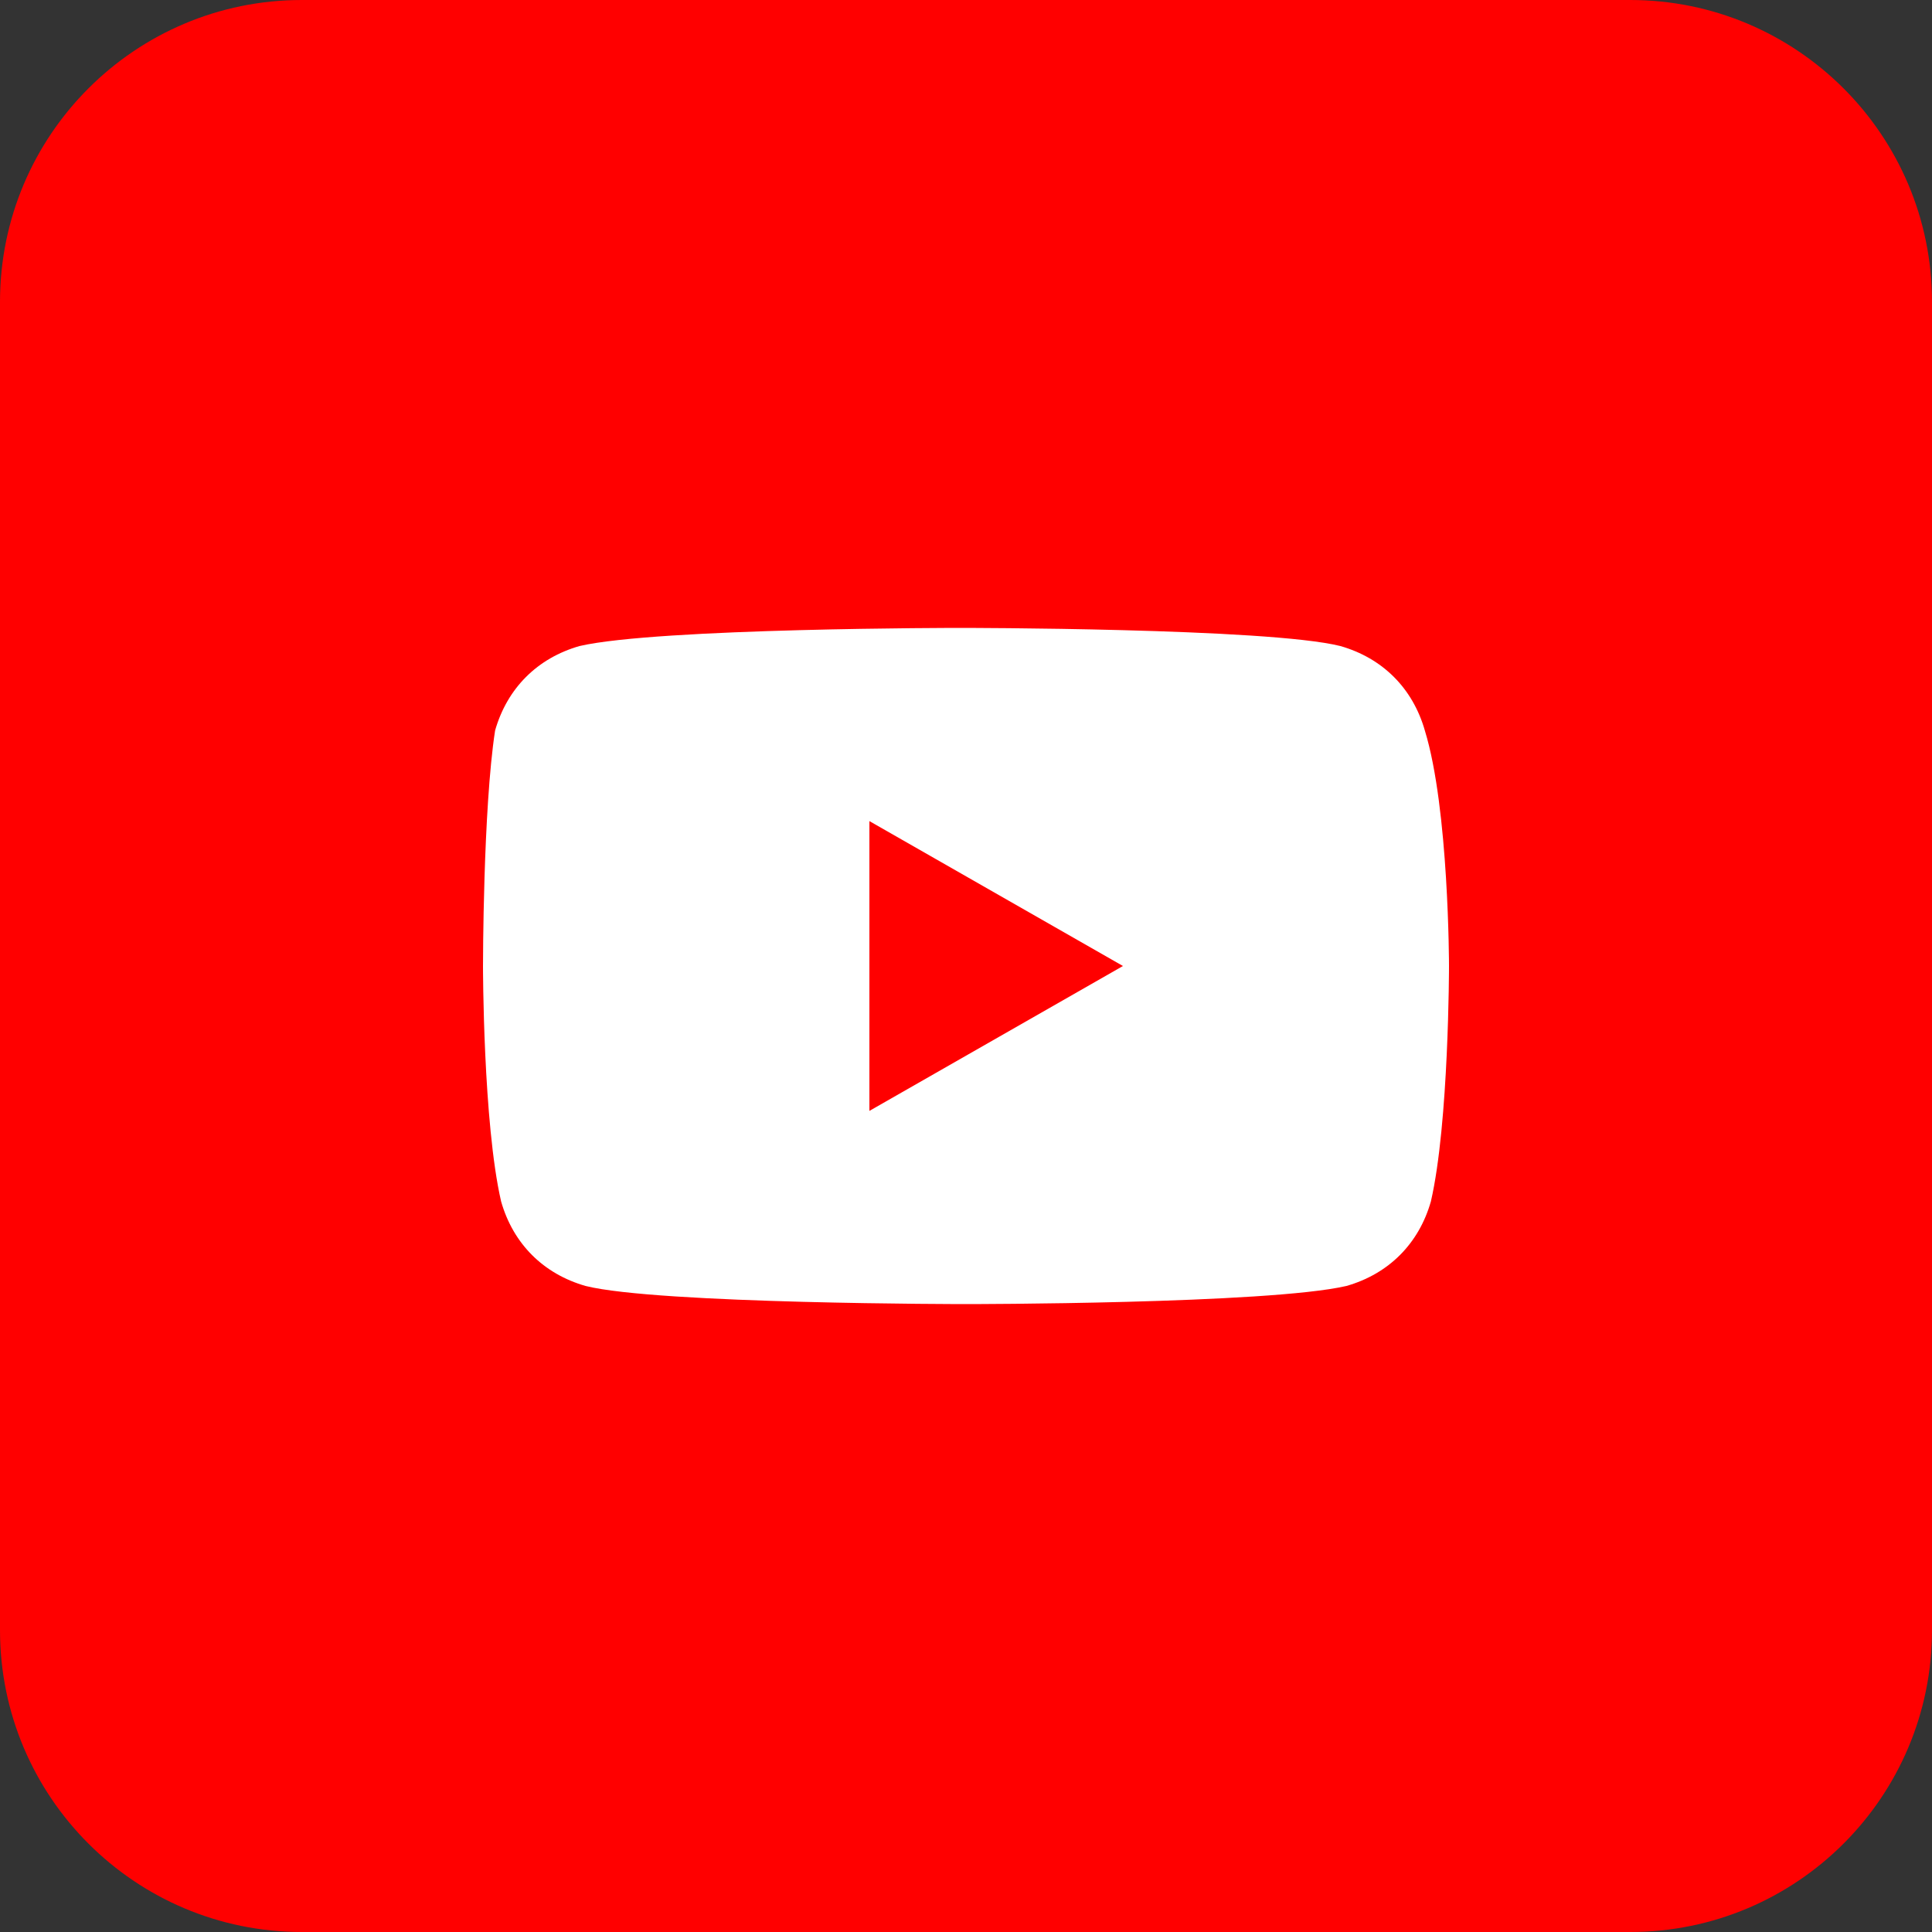
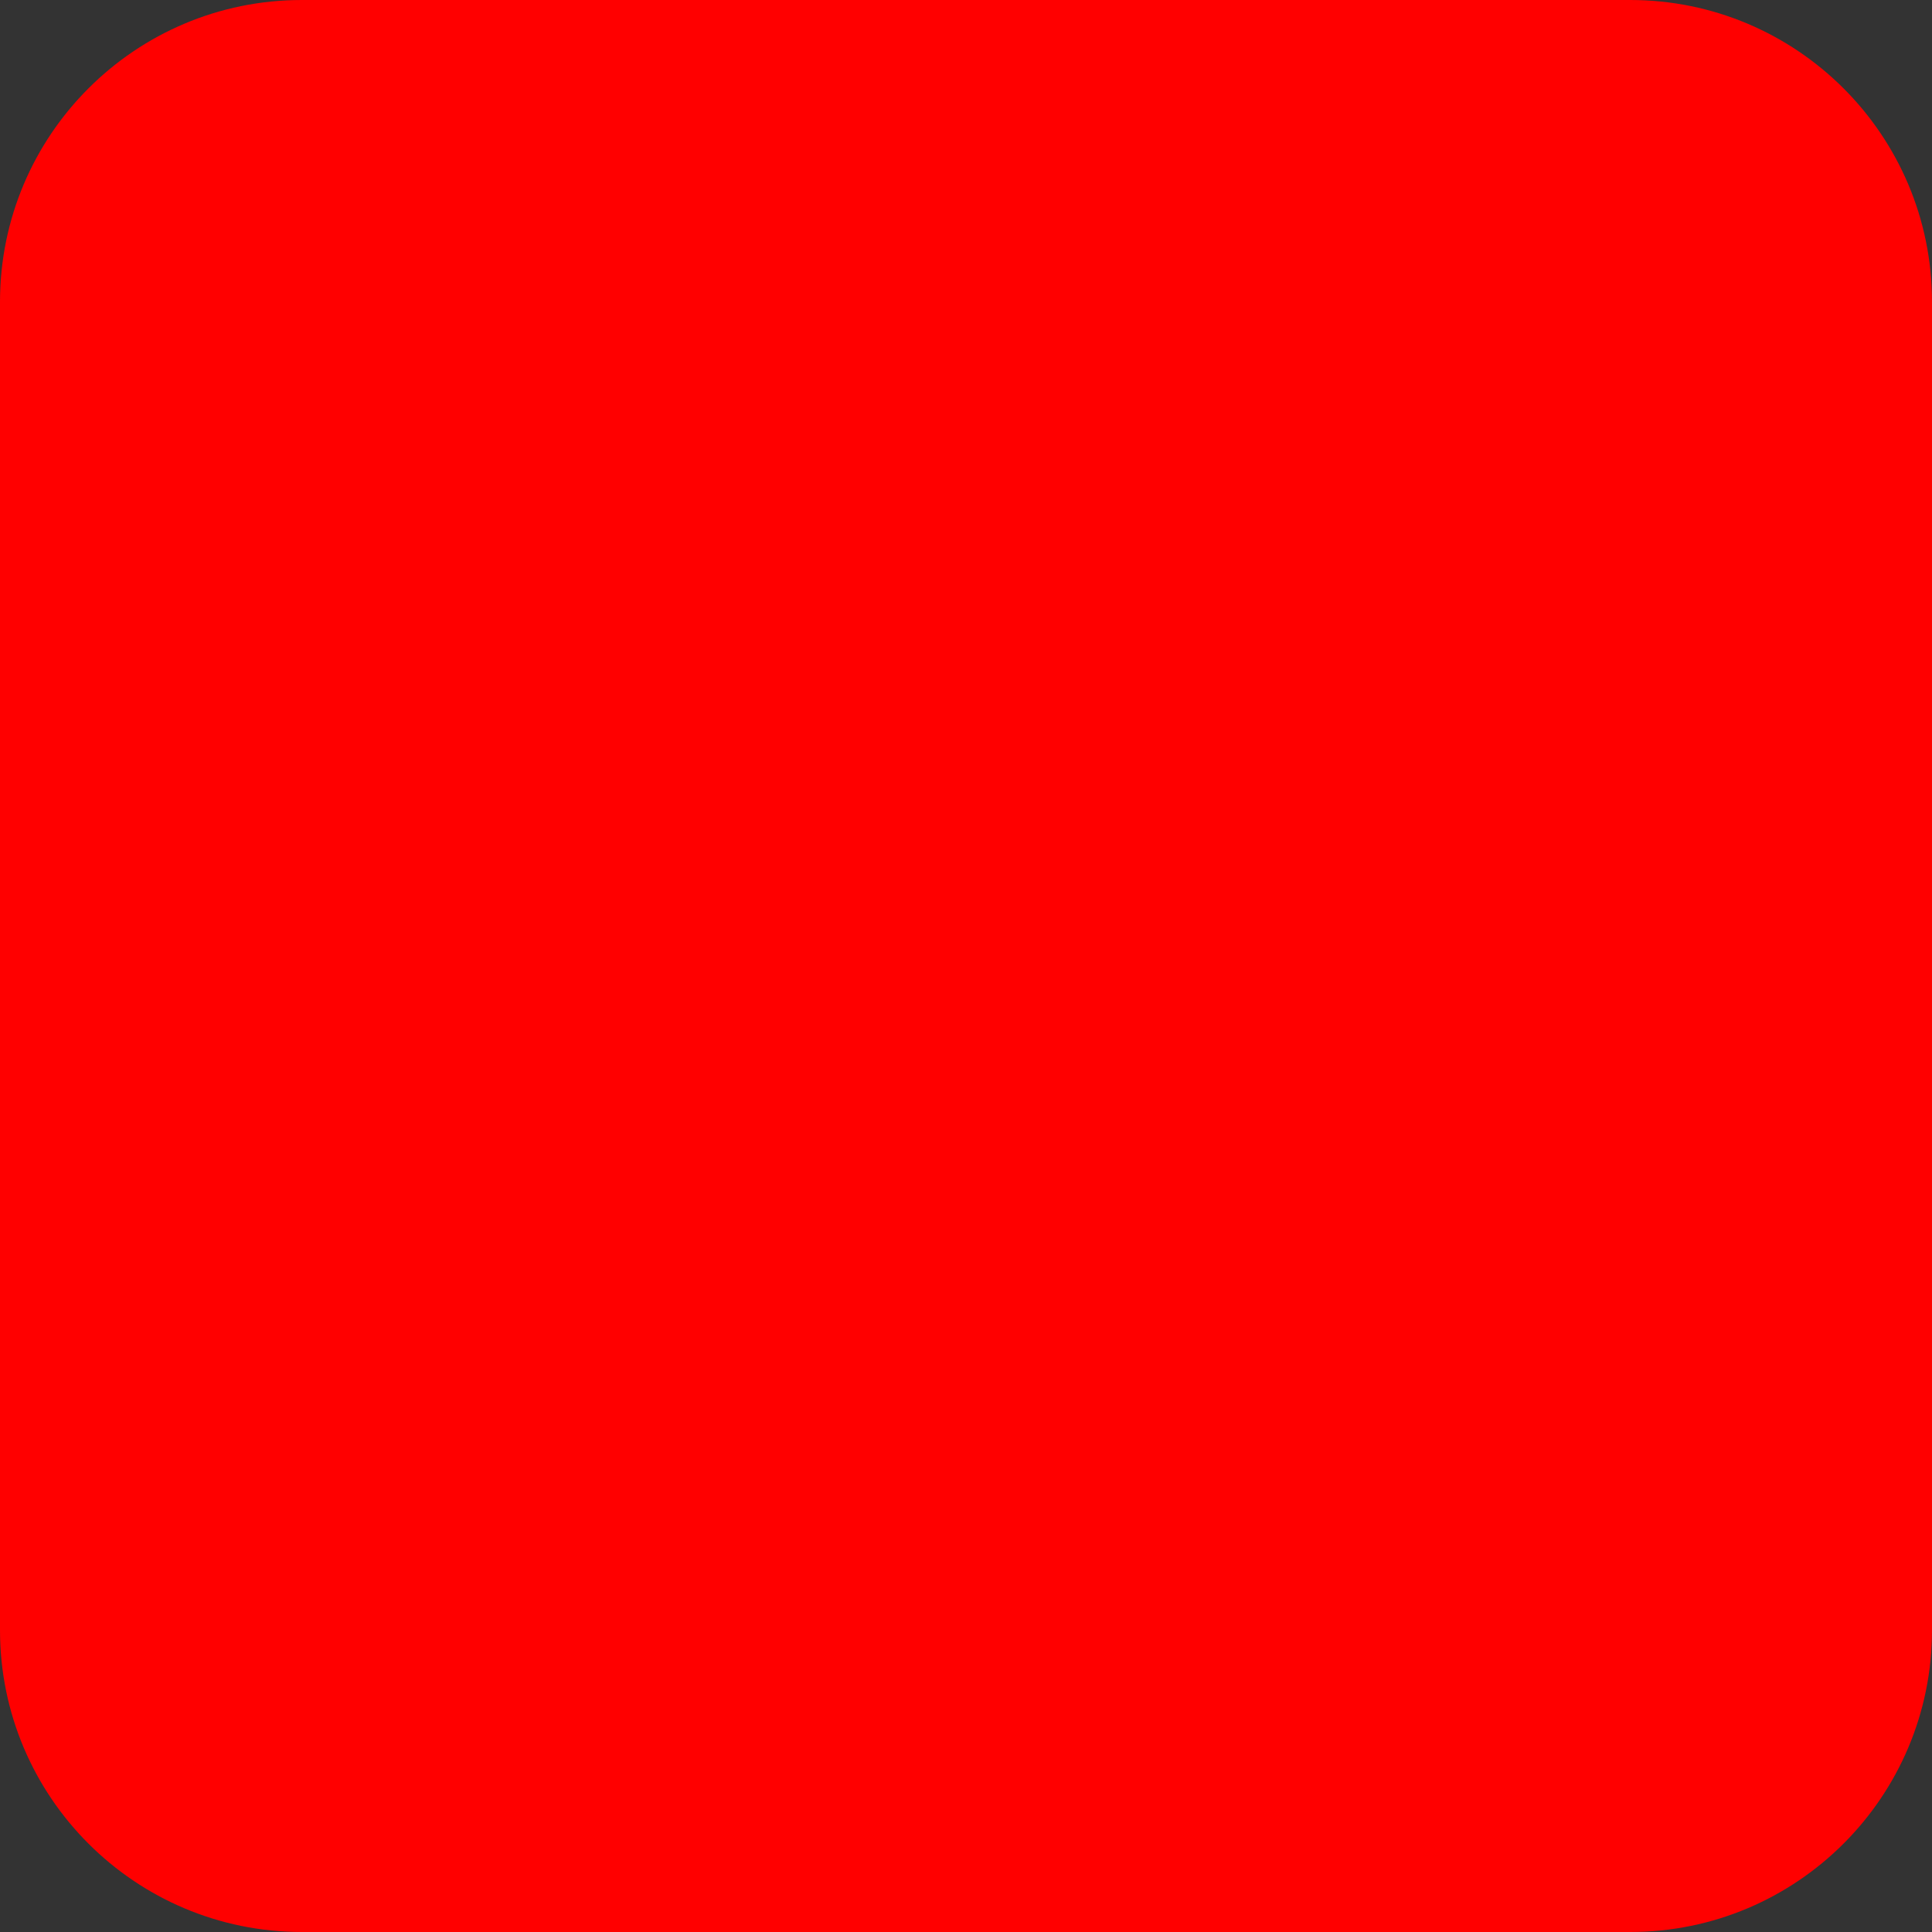
<svg xmlns="http://www.w3.org/2000/svg" width="58" height="58" viewBox="0 0 58 58" fill="none">
  <rect x="0" y="0" width="58" height="58" fill="#333333" stroke="none" />
  <path d="M48.938 0H9.062C4.057 0 0 4.057 0 9.062V48.938C0 53.943 4.057 58 9.062 58H48.938C53.943 58 58 53.943 58 48.938V9.062C58 4.057 53.943 0 48.938 0Z" fill="#FF0000" />
-   <path d="M42.775 21.931C42.413 20.663 41.506 19.756 40.237 19.394C38.062 18.85 28.819 18.85 28.819 18.85C28.819 18.85 19.756 18.85 17.4 19.394C16.131 19.756 15.225 20.663 14.863 21.931C14.5 24.288 14.5 29 14.5 29C14.5 29 14.5 33.713 15.044 36.069C15.406 37.338 16.312 38.244 17.581 38.606C19.756 39.15 29 39.15 29 39.15C29 39.15 38.062 39.15 40.419 38.606C41.688 38.244 42.594 37.338 42.956 36.069C43.5 33.713 43.5 29 43.5 29C43.5 29 43.5 24.288 42.775 21.931ZM26.1 33.35V24.65L33.712 29L26.1 33.35Z" fill="white" />
</svg>